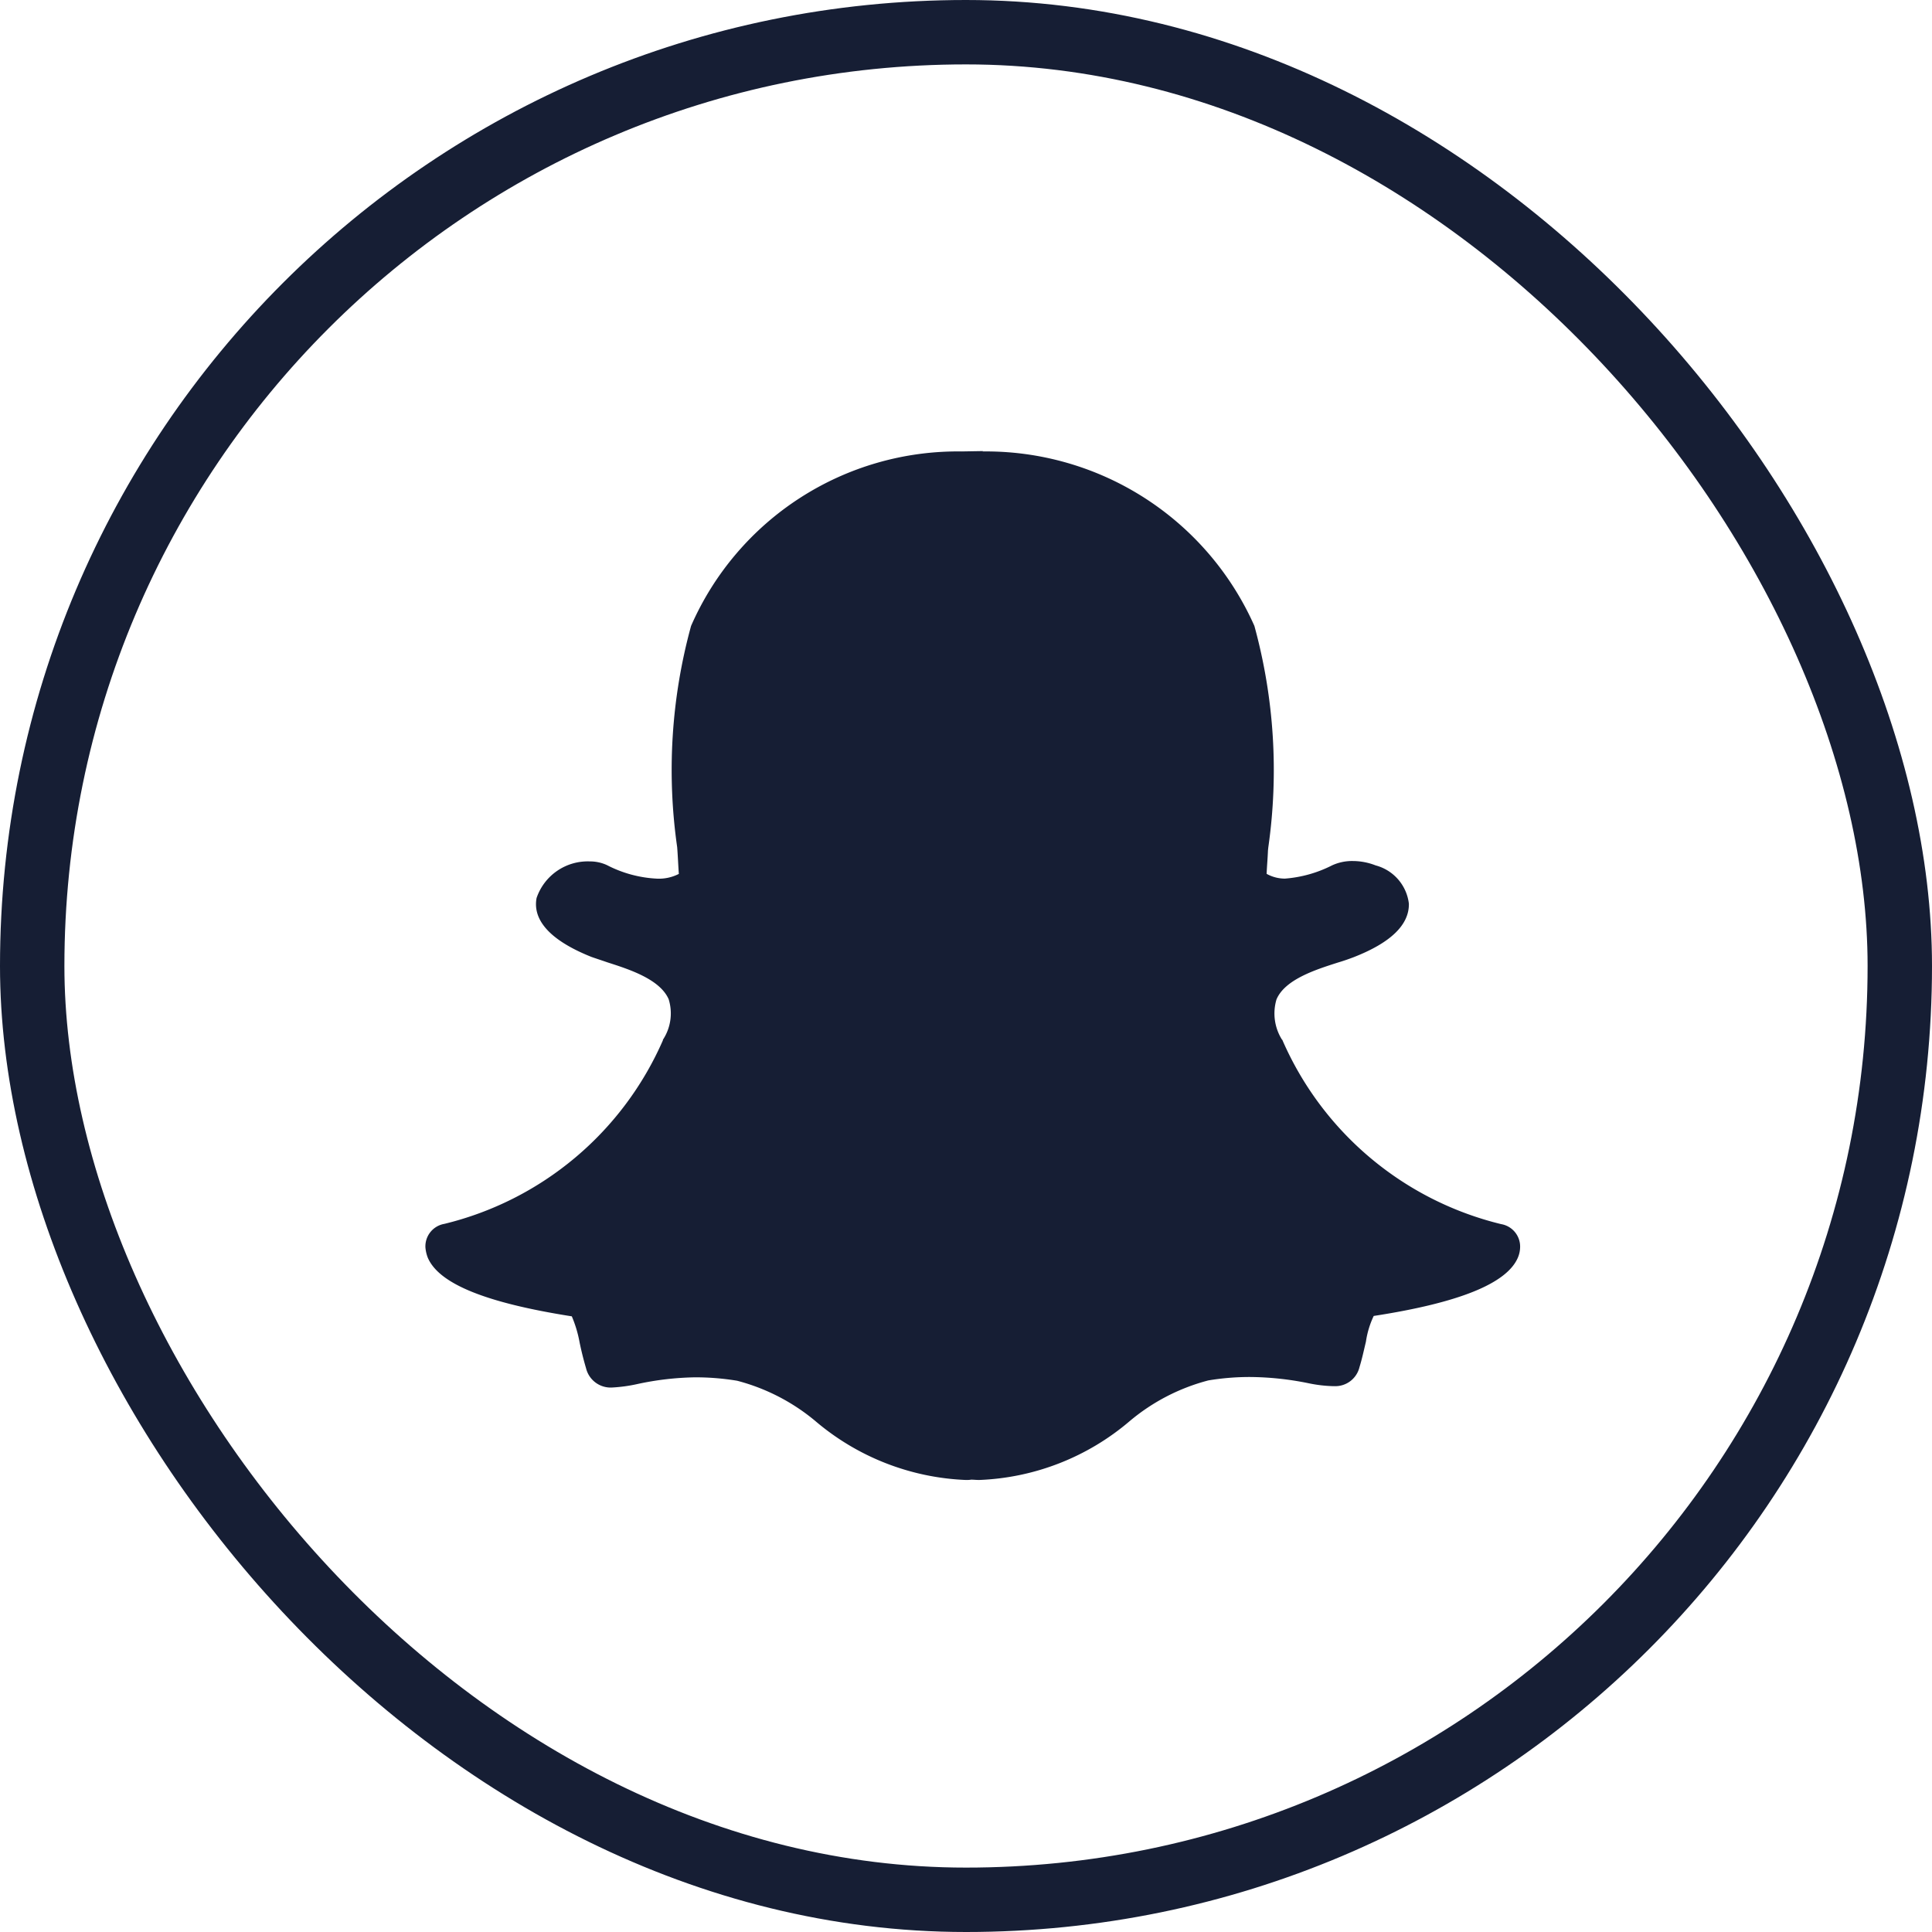
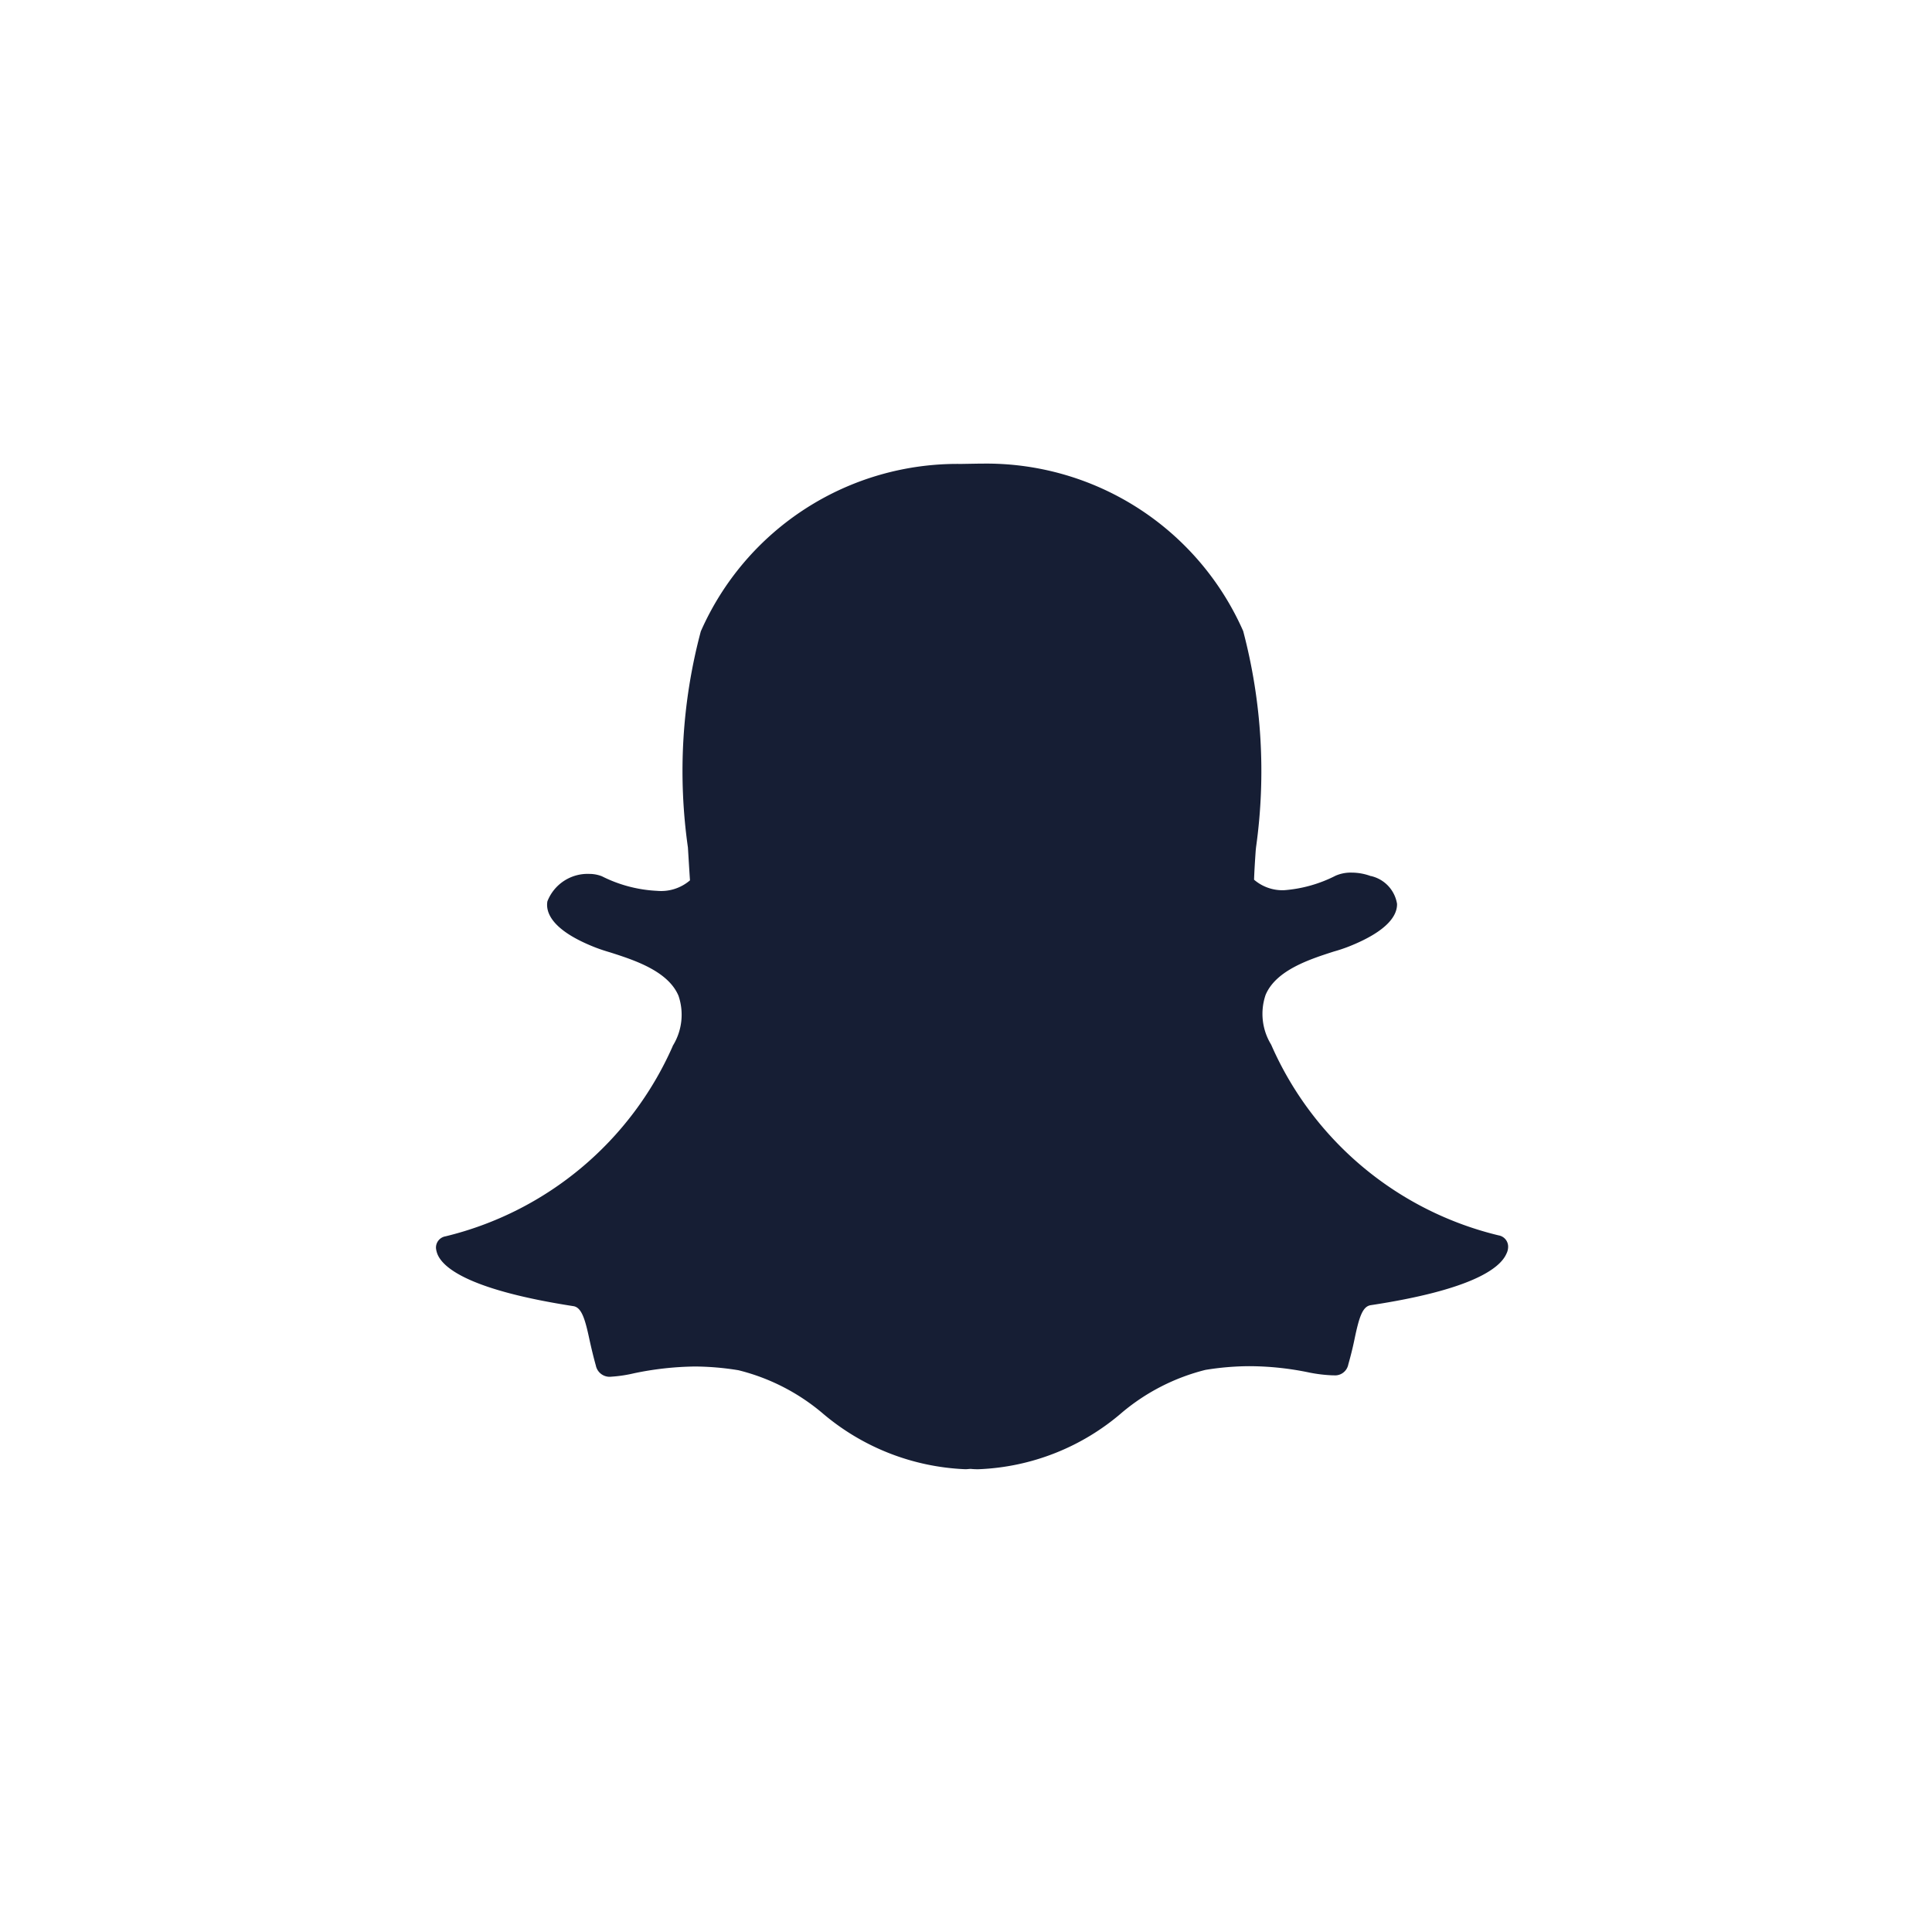
<svg xmlns="http://www.w3.org/2000/svg" width="30" height="30" viewBox="0 0 30 30">
  <g id="组_24104" data-name="组 24104" transform="translate(-3161 -7722)">
    <g id="组_23360" data-name="组 23360" transform="translate(1656 -2447.426)">
      <g id="矩形_10783" data-name="矩形 10783" transform="translate(1505 10169.426)" fill="none" stroke="#161e34" stroke-width="1">
        <rect width="30" height="30" rx="15" stroke="none" />
-         <rect x="0.5" y="0.5" width="29" height="29" rx="14.5" fill="none" />
      </g>
      <g id="组_23315" data-name="组 23315" transform="translate(1511.6 10176.438)">
        <path id="路径_4727" data-name="路径 4727" d="M144.241,175.623a1.013,1.013,0,0,1-.126-.005c-.026,0-.053.005-.084.005a3.648,3.648,0,0,1-2.23-.879,3.22,3.22,0,0,0-1.294-.658,4.324,4.324,0,0,0-.679-.058,4.874,4.874,0,0,0-.942.105,2.123,2.123,0,0,1-.352.053.218.218,0,0,1-.242-.174c-.037-.132-.068-.263-.095-.384-.068-.321-.121-.516-.252-.537-1.562-.242-2.01-.573-2.109-.8a.352.352,0,0,1-.026-.1.177.177,0,0,1,.147-.184,5.192,5.192,0,0,0,3.53-2.956c0-.005,0-.005.005-.011a.915.915,0,0,0,.084-.768c-.163-.389-.7-.558-1.057-.673q-.134-.039-.237-.079c-.71-.279-.768-.568-.742-.715a.67.67,0,0,1,.652-.426.534.534,0,0,1,.195.037,2.125,2.125,0,0,0,.857.226.688.688,0,0,0,.51-.163c-.011-.163-.021-.331-.032-.51a8.415,8.415,0,0,1,.2-3.356,4.352,4.352,0,0,1,4.04-2.6l.295-.005h.042a4.358,4.358,0,0,1,4.045,2.6,8.511,8.511,0,0,1,.2,3.356l-.005.047c-.011.158-.021.31-.026.458a.675.675,0,0,0,.468.163,2.107,2.107,0,0,0,.8-.226.59.59,0,0,1,.253-.047.856.856,0,0,1,.289.053h.005a.53.53,0,0,1,.405.431c.005.168-.126.416-.747.663a2.484,2.484,0,0,1-.237.079c-.358.116-.894.284-1.057.673a.913.913,0,0,0,.084.768c0,.005.005.005.005.01a5.178,5.178,0,0,0,3.53,2.956.177.177,0,0,1,.147.184.236.236,0,0,1-.026.1c-.1.231-.547.563-2.109.8-.126.021-.179.184-.252.537-.026.126-.058.253-.095.384a.209.209,0,0,1-.226.168h-.021a2.283,2.283,0,0,1-.352-.042,4.608,4.608,0,0,0-.942-.1,4.324,4.324,0,0,0-.679.058,3.234,3.234,0,0,0-1.289.658,3.621,3.621,0,0,1-2.23.884Z" transform="translate(-135.64 -159.821)" fill="#161e34" />
-         <path id="路径_4728" data-name="路径 4728" d="M136.868,152.293a4.185,4.185,0,0,1,3.887,2.5,8.377,8.377,0,0,1,.184,3.272c-.011.179-.021.347-.032.51l-.005.068.047.053a.844.844,0,0,0,.594.221h.011a2.286,2.286,0,0,0,.878-.242.445.445,0,0,1,.174-.032.612.612,0,0,1,.221.042l.011.005c.168.058.284.168.289.268,0,.058-.042.263-.637.494-.058.021-.137.047-.221.074-.389.121-.973.31-1.168.773a1.09,1.09,0,0,0,.089.915,5.323,5.323,0,0,0,3.661,3.062.163.163,0,0,1-.011.042c-.042.1-.31.442-1.978.7-.263.042-.326.331-.4.673-.026.121-.053.242-.089.373-.011.037-.016.042-.053.042H142.3a1.8,1.8,0,0,1-.316-.042,4.746,4.746,0,0,0-.973-.105,4.6,4.6,0,0,0-.7.058,3.348,3.348,0,0,0-1.362.689,3.505,3.505,0,0,1-2.13.847.93.93,0,0,1-.121-.005h-.021c-.021,0-.047.005-.068.005a3.505,3.505,0,0,1-2.13-.847,3.349,3.349,0,0,0-1.362-.689,4.064,4.064,0,0,0-.7-.058,4.687,4.687,0,0,0-.973.11,1.913,1.913,0,0,1-.316.047c-.058,0-.063-.005-.074-.047-.037-.126-.063-.253-.089-.374-.074-.342-.137-.631-.4-.673-1.668-.258-1.936-.6-1.978-.7a.124.124,0,0,1-.01-.042,5.323,5.323,0,0,0,3.661-3.062,1.09,1.09,0,0,0,.089-.915c-.195-.463-.784-.647-1.168-.773-.089-.026-.163-.053-.221-.074-.505-.2-.658-.4-.631-.521.026-.142.268-.284.479-.284a.277.277,0,0,1,.121.021,2.205,2.205,0,0,0,.931.242.852.852,0,0,0,.647-.226l.047-.053-.005-.068c-.011-.163-.021-.337-.032-.51a8.377,8.377,0,0,1,.184-3.272,4.176,4.176,0,0,1,3.877-2.5l.3-.005c-.005.005.011.005.021.005m0-.352h-.042l-.295.005a4.521,4.521,0,0,0-4.2,2.709,8.449,8.449,0,0,0-.216,3.435c.011.137.016.279.026.416a.678.678,0,0,1-.331.074,1.883,1.883,0,0,1-.784-.21.628.628,0,0,0-.268-.058.839.839,0,0,0-.826.568c-.047.247.063.6.852.915.074.026.158.053.247.084.326.105.815.258.952.573a.743.743,0,0,1-.084.621.019.019,0,0,0-.005.016,4.991,4.991,0,0,1-3.393,2.851.354.354,0,0,0-.295.368.573.573,0,0,0,.037.158c.174.405.9.7,2.236.91a1.892,1.892,0,0,1,.121.405c.026.126.058.258.1.4a.393.393,0,0,0,.41.3,2.367,2.367,0,0,0,.384-.053,4.548,4.548,0,0,1,.9-.105,3.986,3.986,0,0,1,.652.053,3.125,3.125,0,0,1,1.215.626,3.843,3.843,0,0,0,2.336.915.452.452,0,0,0,.084-.005c.032,0,.079.005.126.005a3.825,3.825,0,0,0,2.336-.915,3.124,3.124,0,0,1,1.22-.631,3.925,3.925,0,0,1,.647-.053,4.686,4.686,0,0,1,.9.095,2.137,2.137,0,0,0,.384.047h.021a.386.386,0,0,0,.395-.295c.042-.137.068-.263.1-.395a1.391,1.391,0,0,1,.121-.4c1.331-.205,2.062-.505,2.236-.9a.431.431,0,0,0,.037-.158.354.354,0,0,0-.295-.368,4.991,4.991,0,0,1-3.393-2.851c0-.005-.005-.011-.011-.016a.765.765,0,0,1-.084-.621c.132-.316.626-.468.952-.573.089-.026.179-.058.247-.084.579-.226.863-.505.857-.831a.7.7,0,0,0-.516-.594.978.978,0,0,0-.352-.068.741.741,0,0,0-.326.068,1.936,1.936,0,0,1-.731.205.584.584,0,0,1-.284-.074c.005-.116.016-.237.021-.363l.005-.047a8.468,8.468,0,0,0-.216-3.44,4.561,4.561,0,0,0-4.224-2.709Z" transform="translate(-128.209 -151.94)" fill="#161e34" />
      </g>
    </g>
  </g>
</svg>